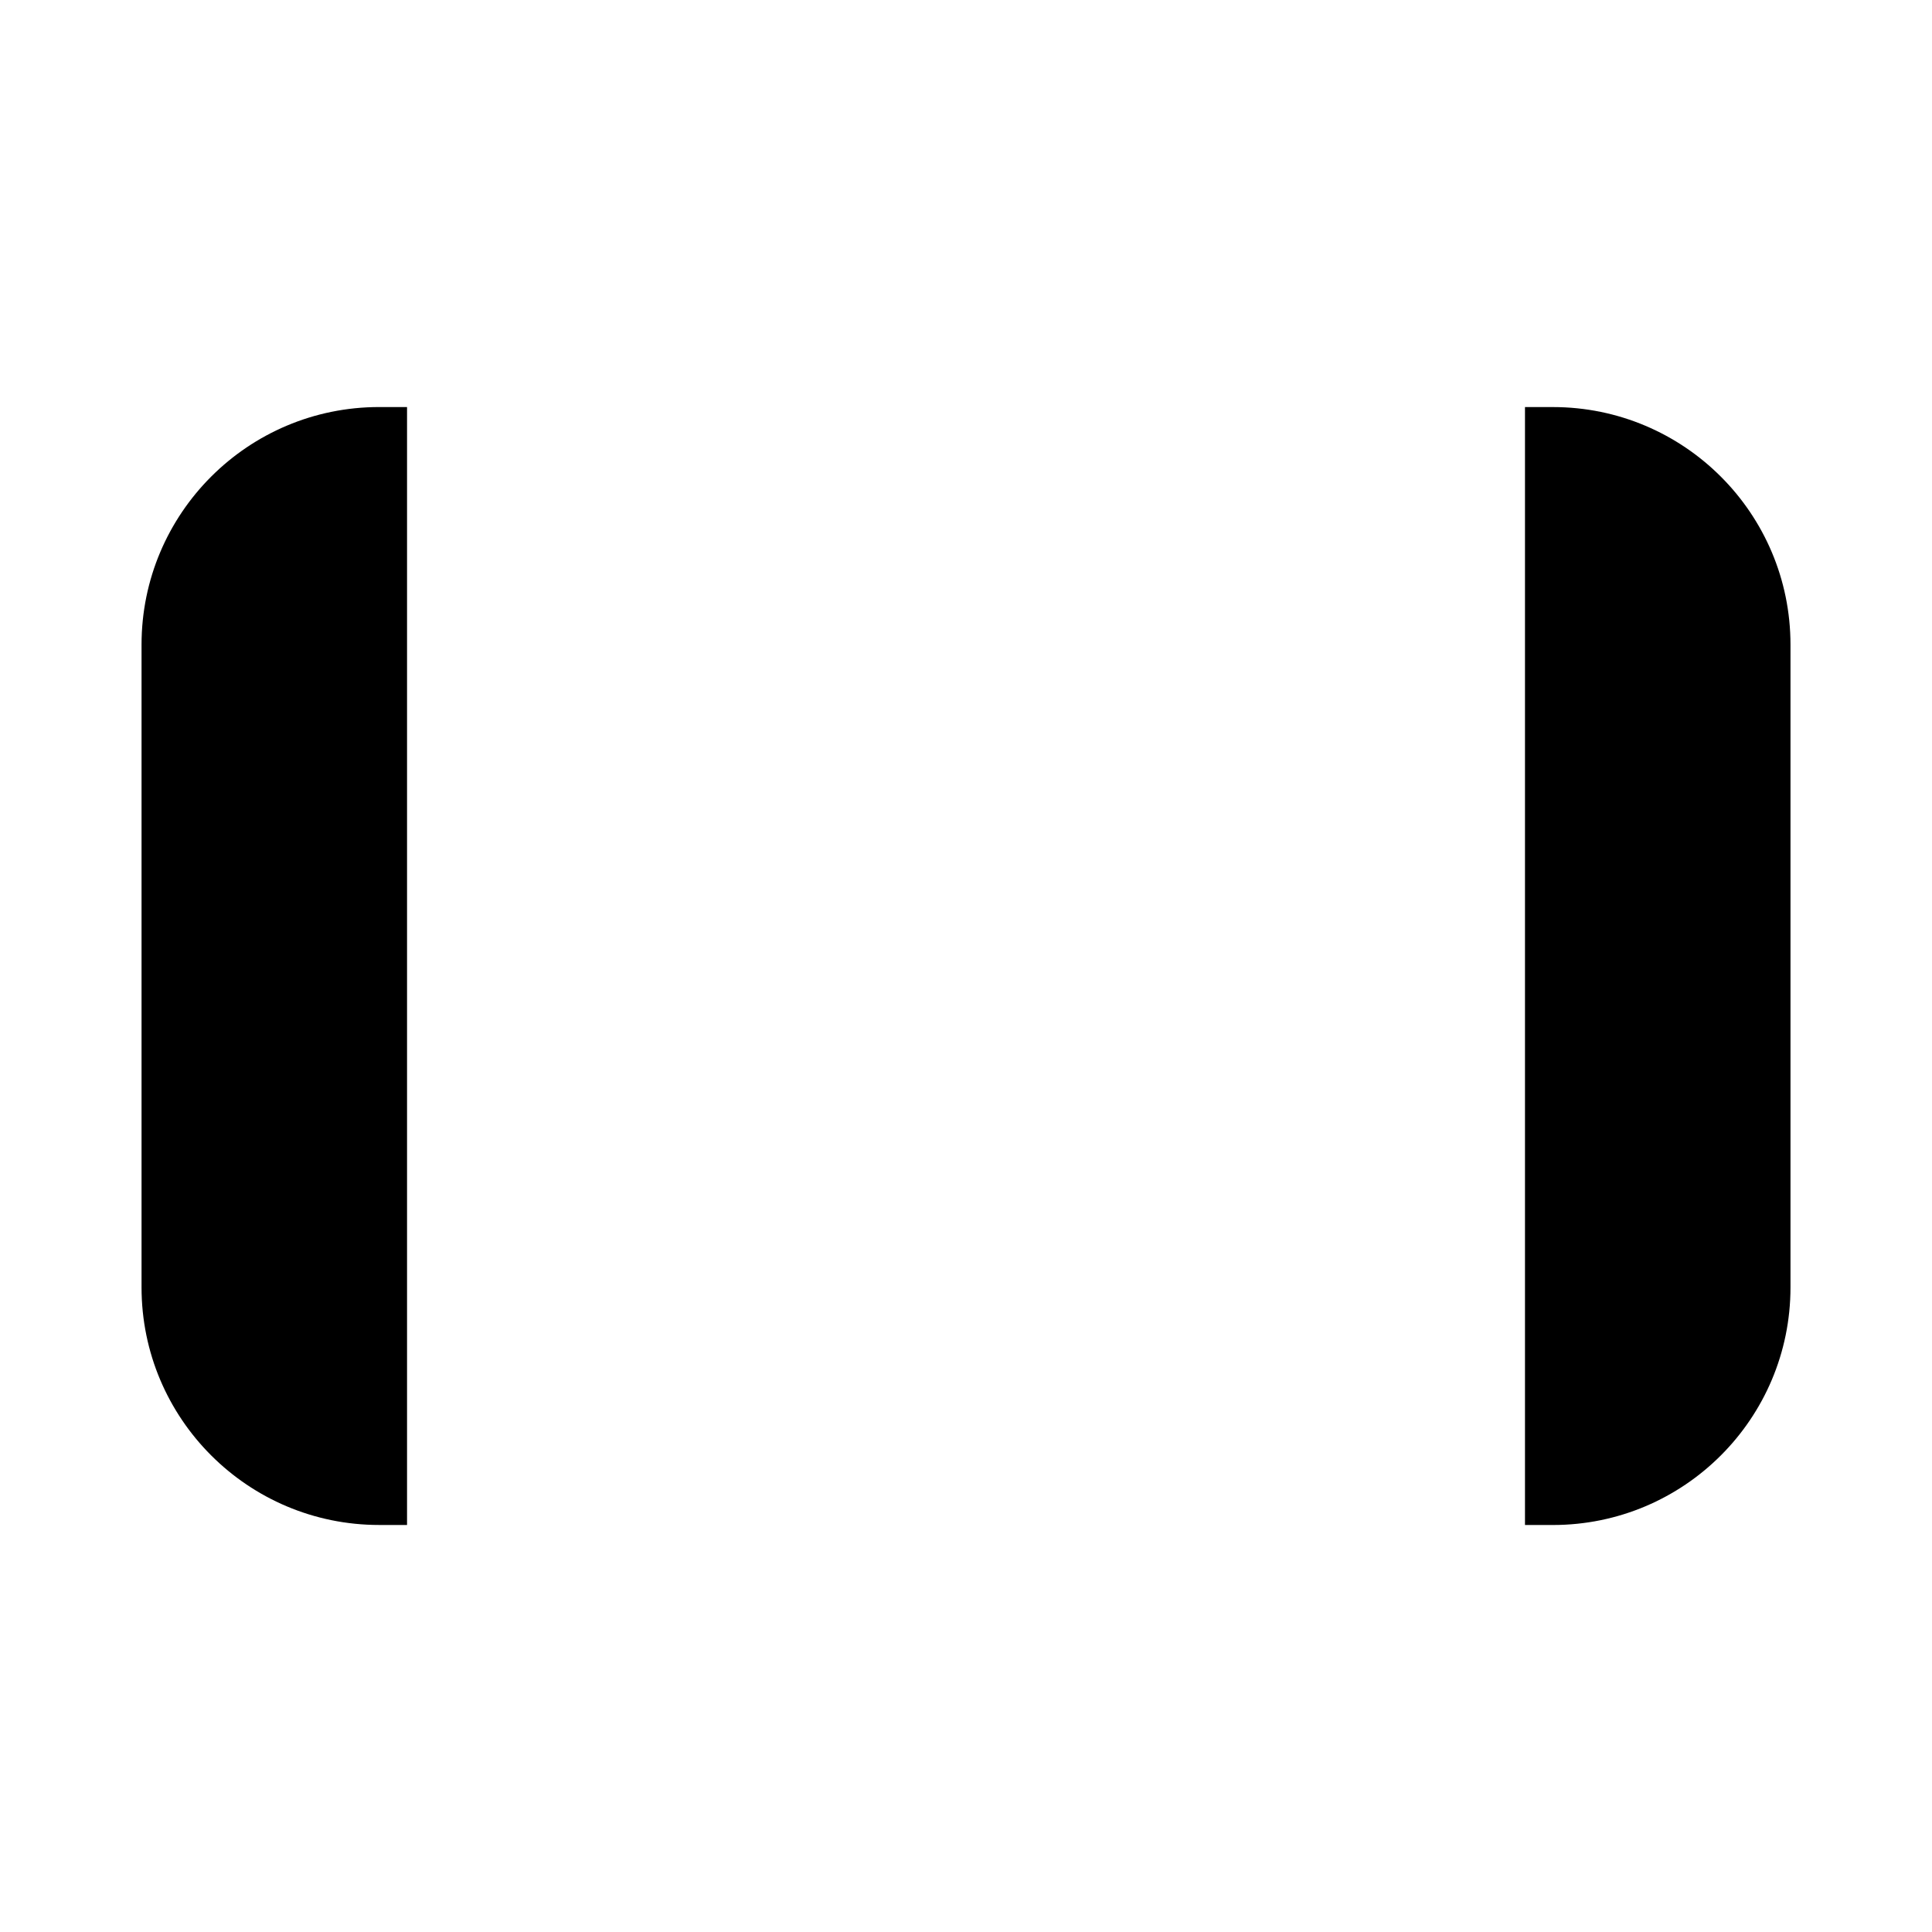
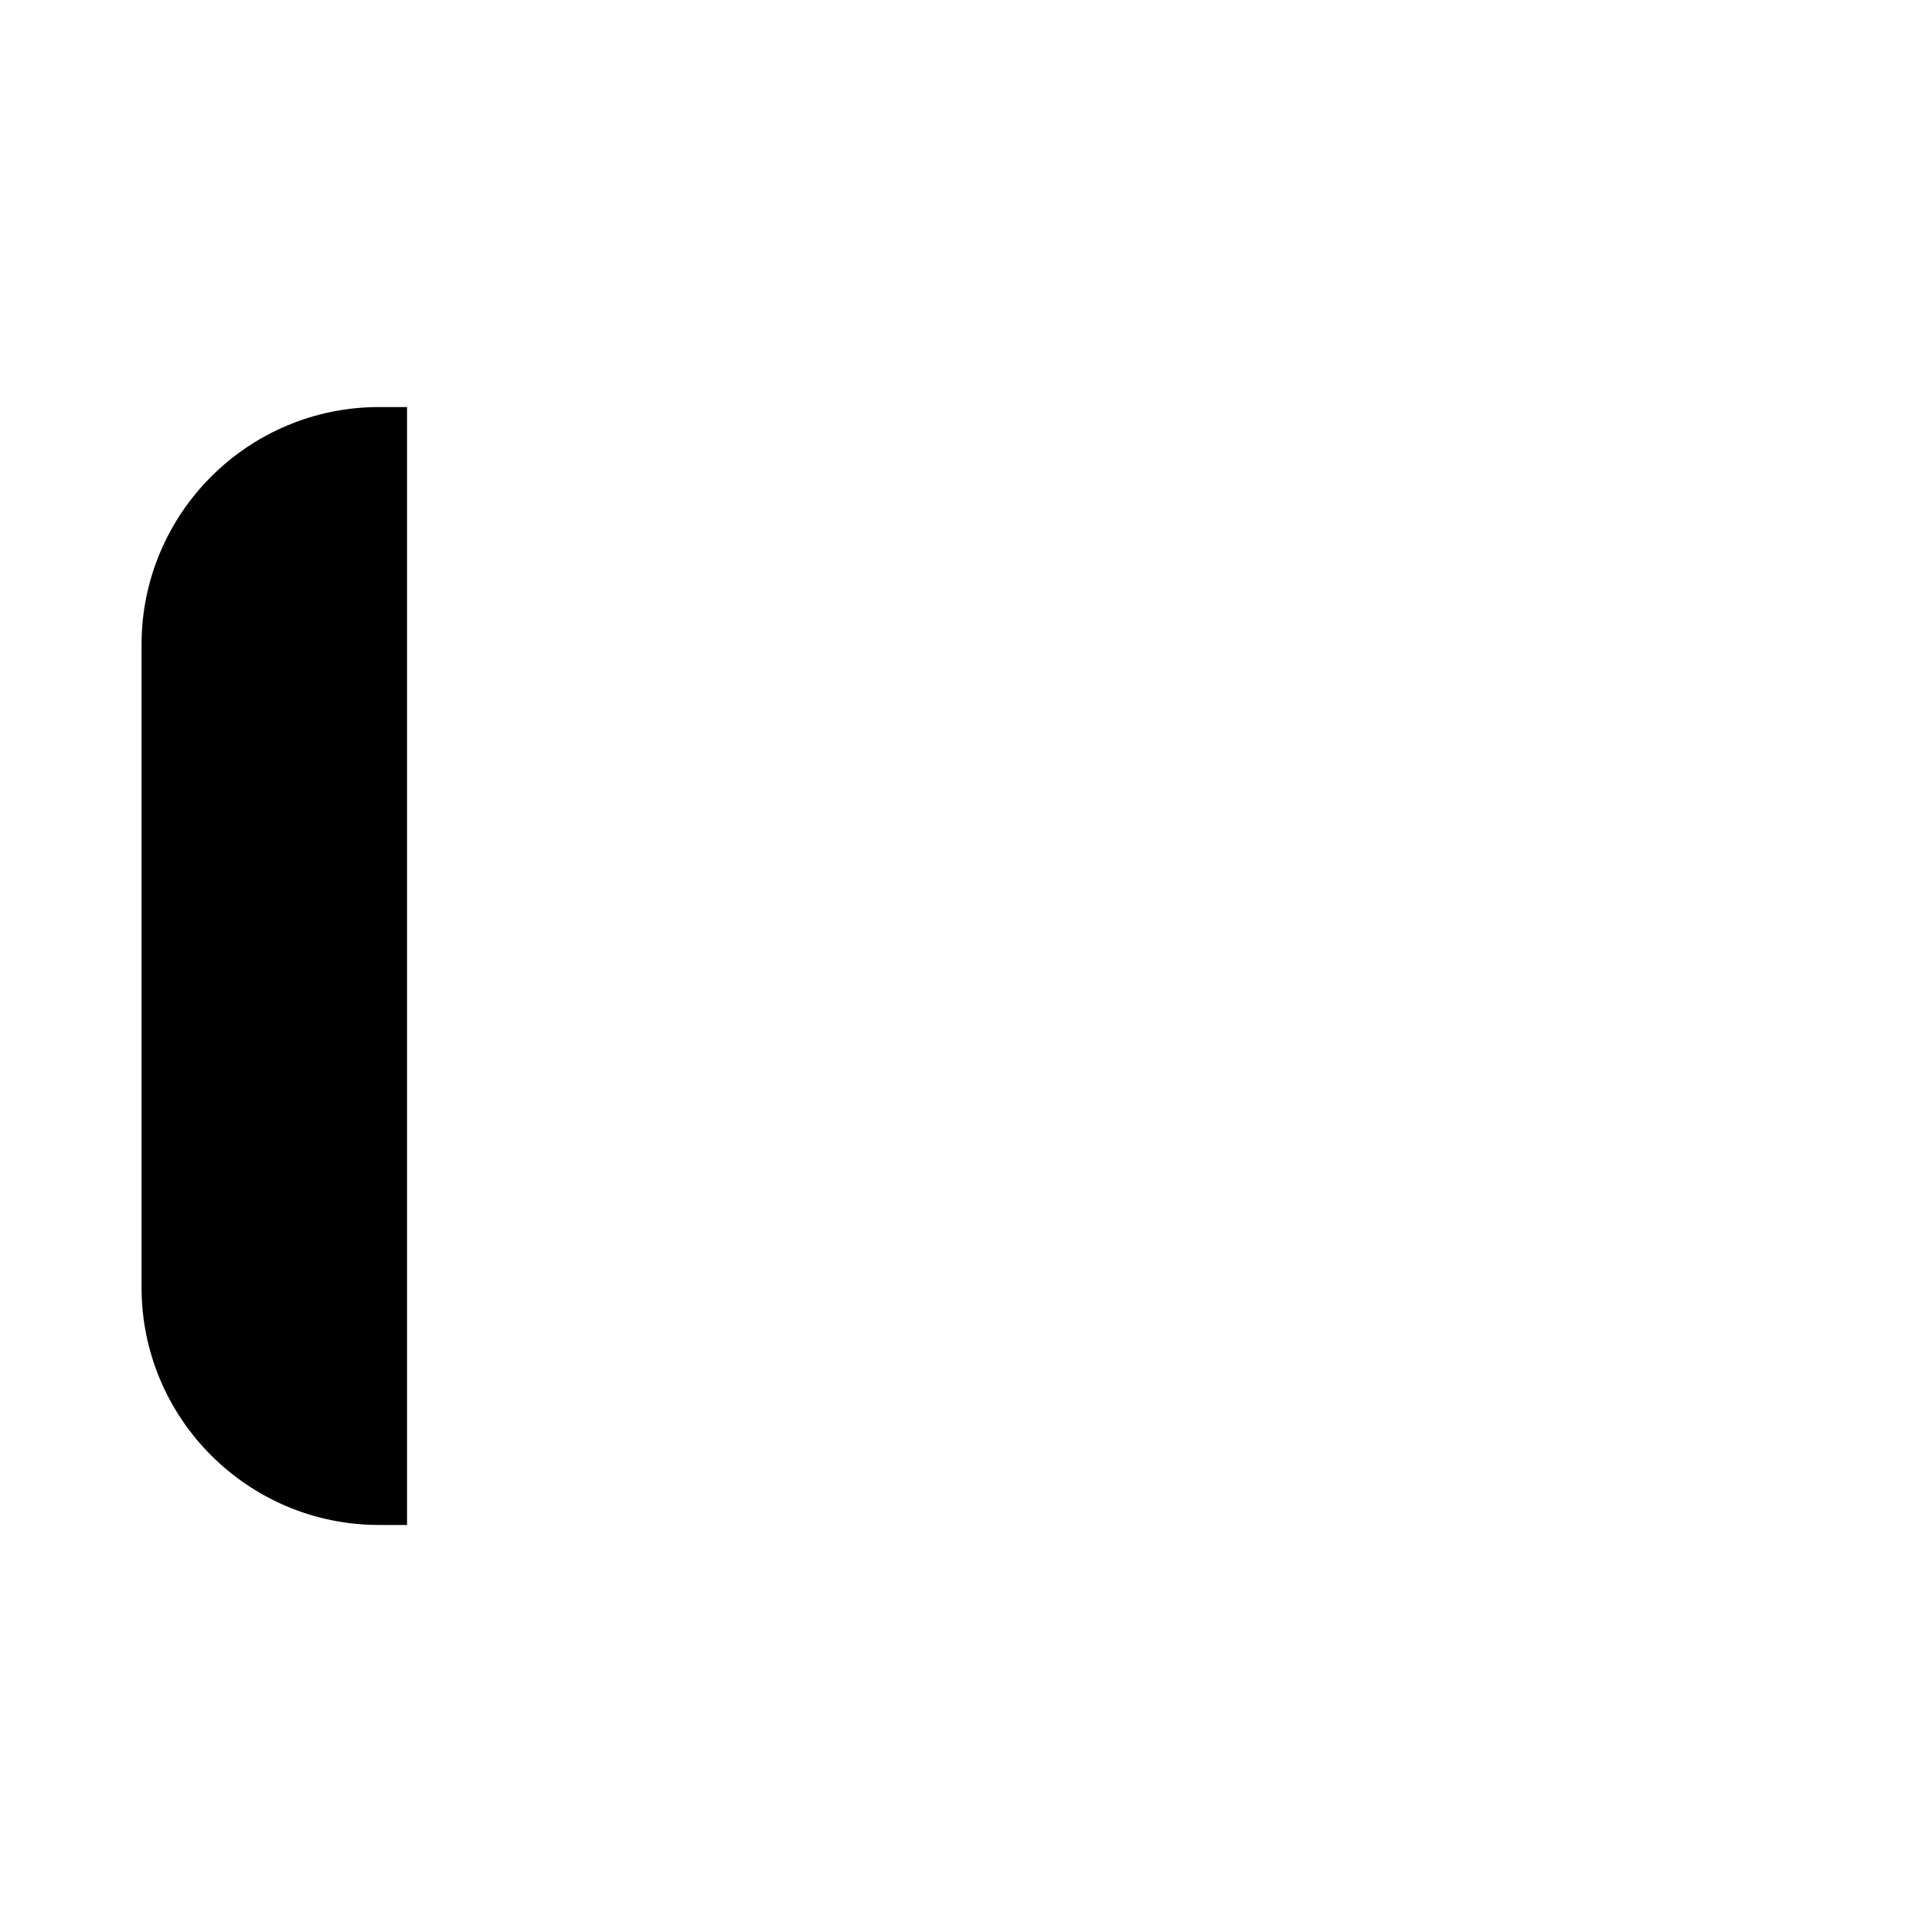
<svg xmlns="http://www.w3.org/2000/svg" fill="#000000" width="800px" height="800px" version="1.1" viewBox="144 144 512 512">
  <g>
    <path d="m251.87 251.87h-7.383c-34.781 0-62.977 28.195-62.977 62.977v170.31c0 34.781 28.195 62.977 62.977 62.977h7.383z" />
-     <path d="m555.52 251.87h-7.383v296.27h7.383c34.781 0 62.977-28.195 62.977-62.977v-170.31c0-34.781-28.195-62.977-62.977-62.977z" />
  </g>
</svg>